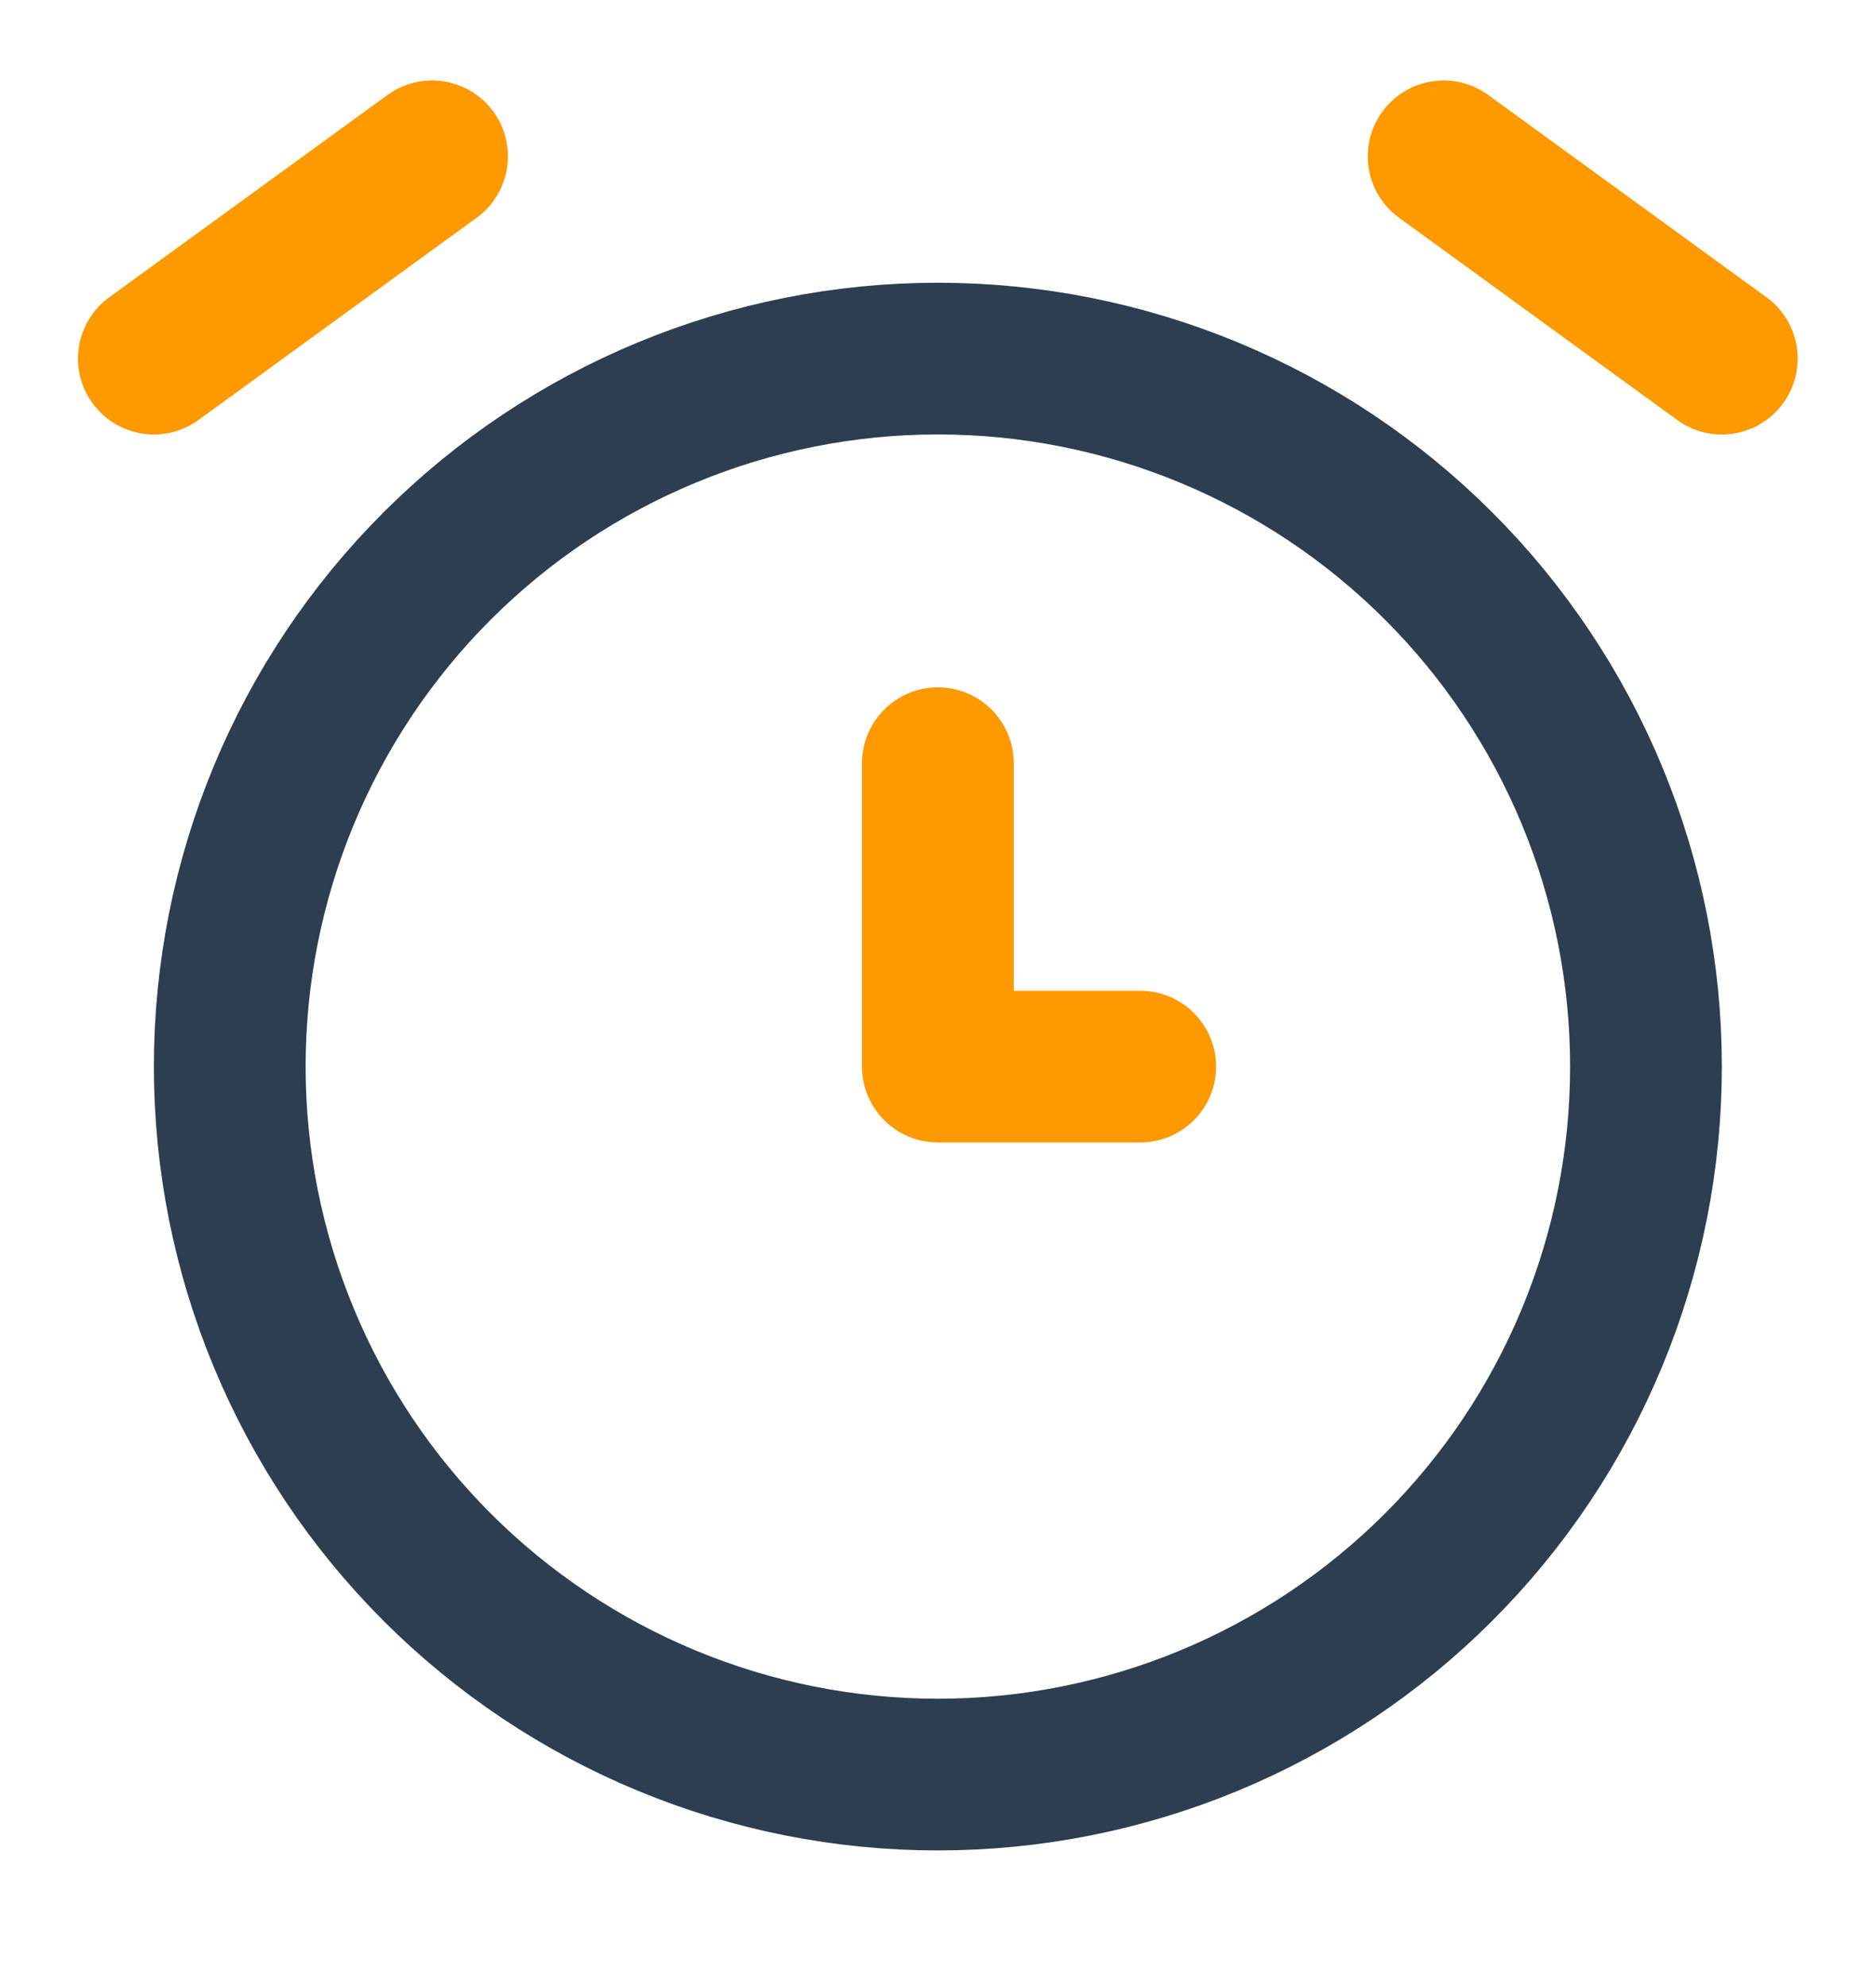
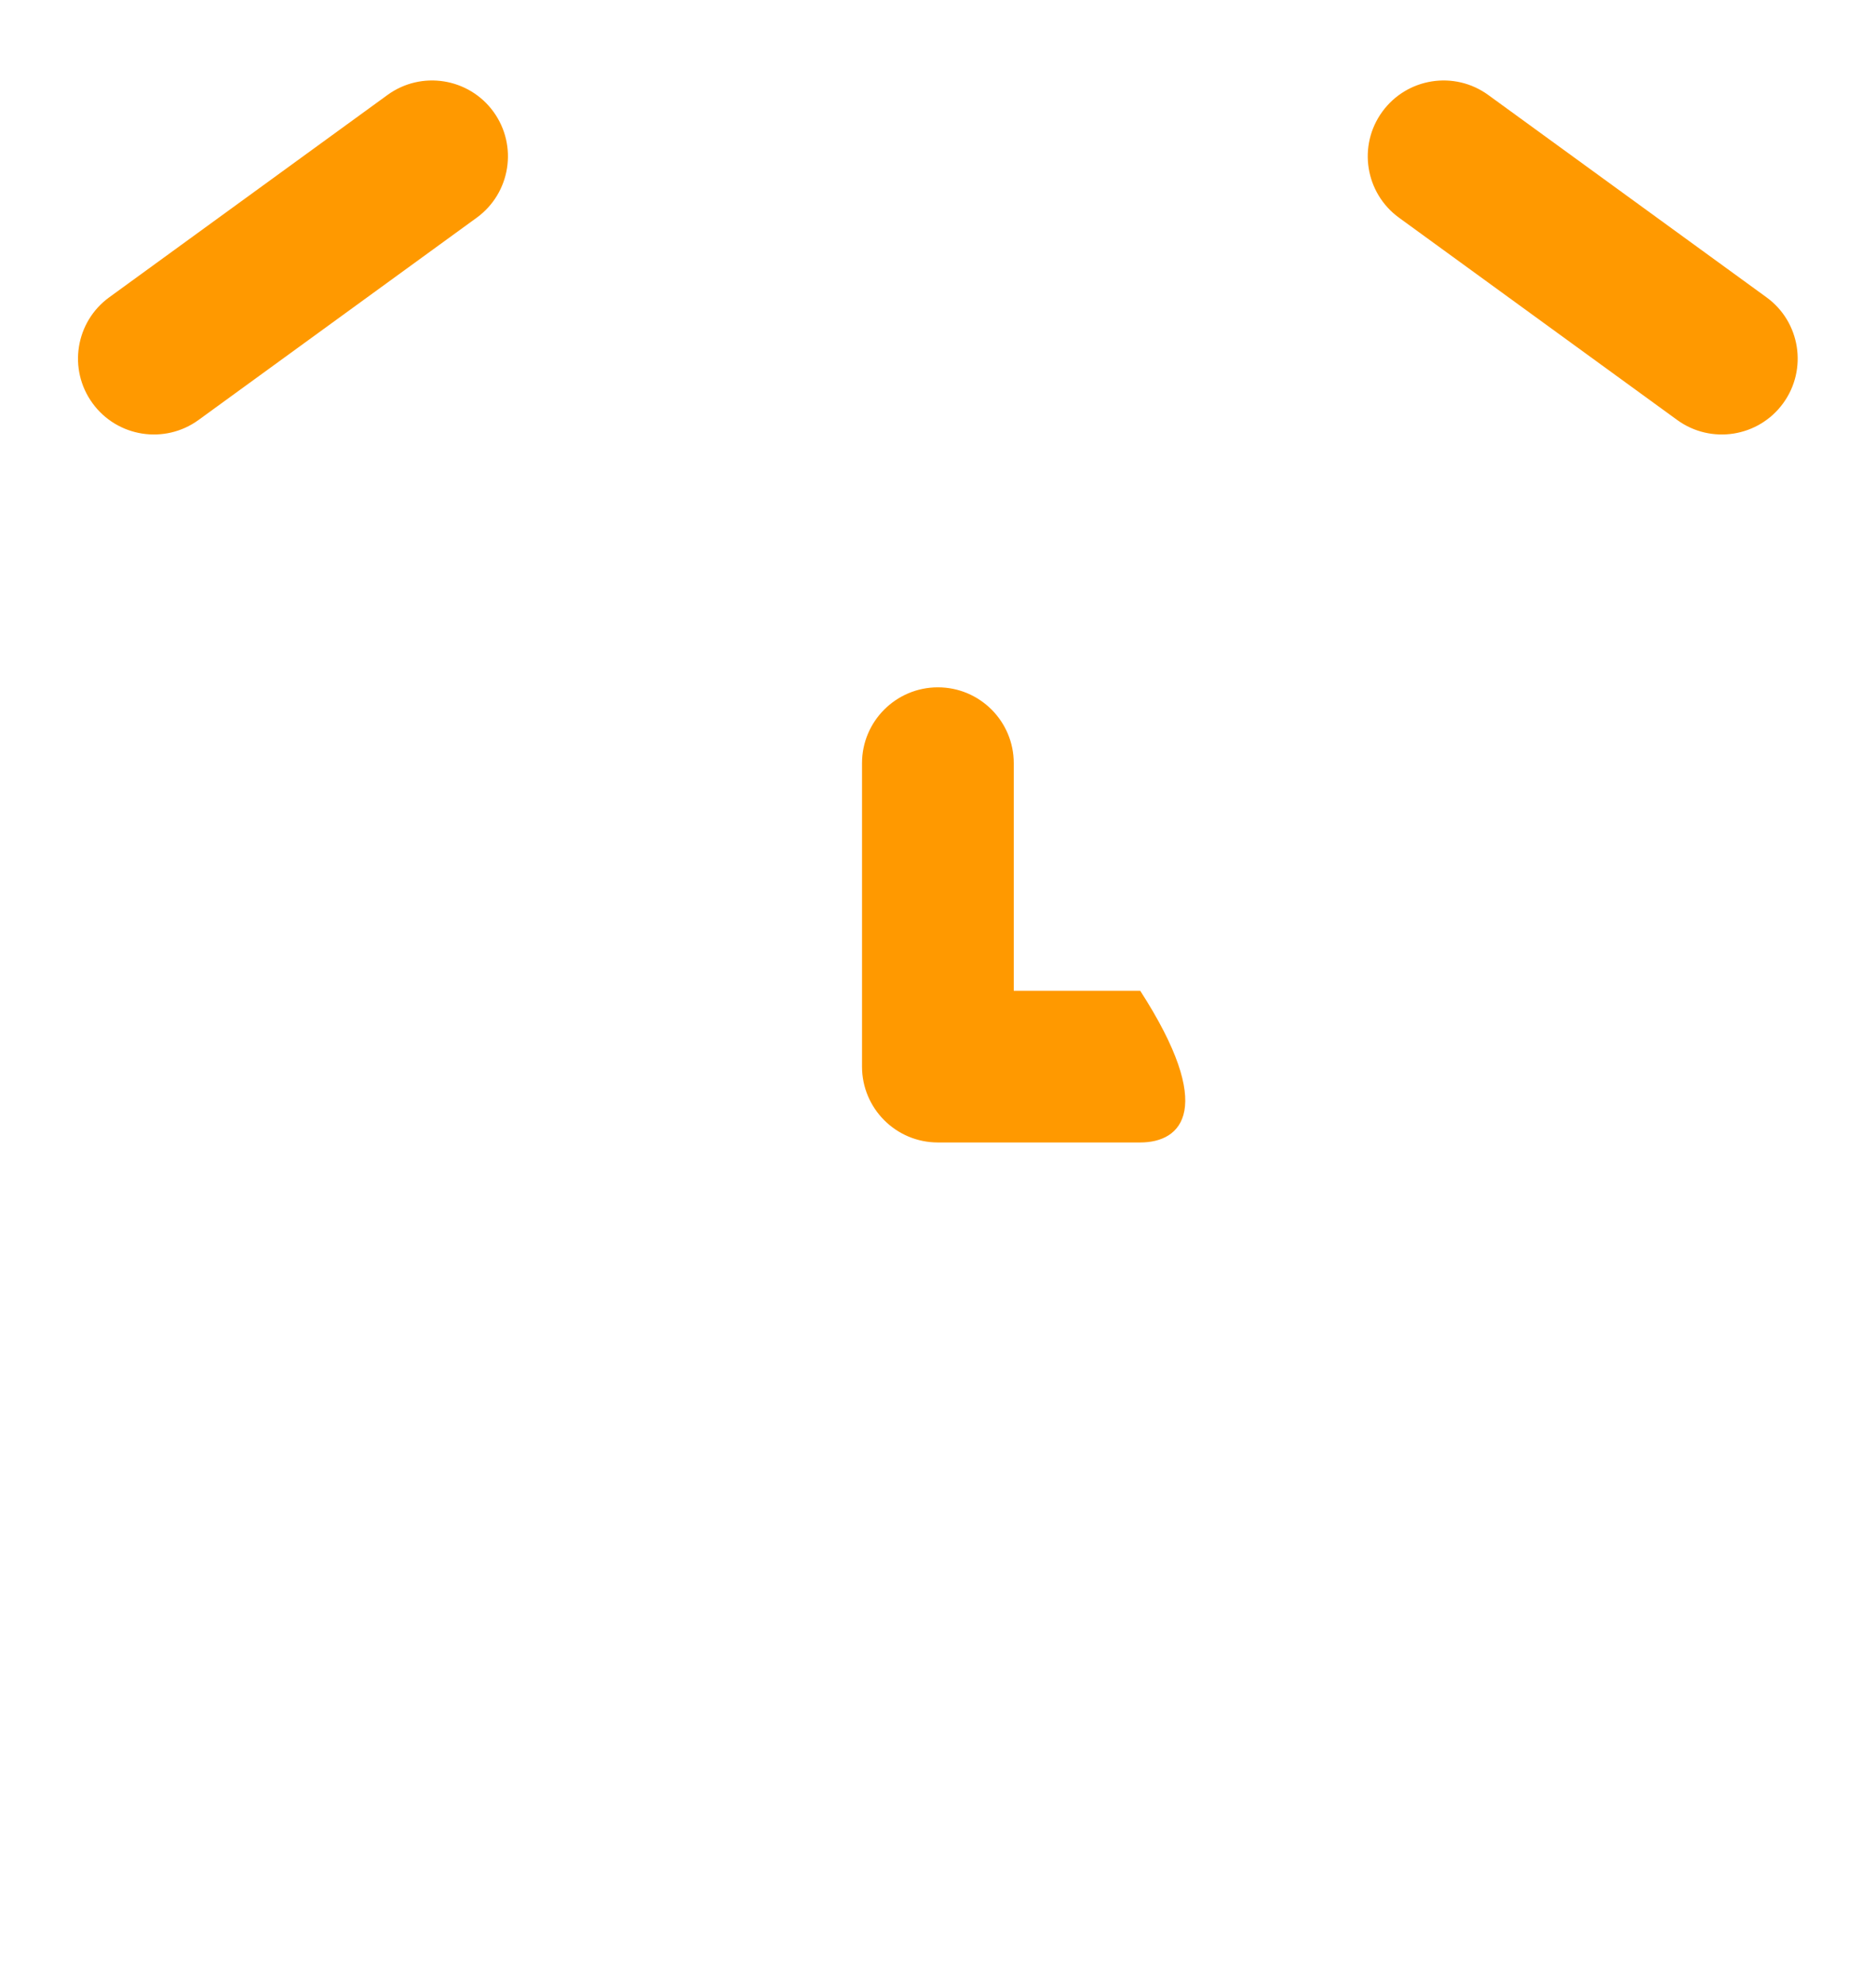
<svg xmlns="http://www.w3.org/2000/svg" width="34" height="36" viewBox="0 0 34 36" fill="none">
  <g id="Frame" clip-path="url(#clip0_466_9855)">
-     <path id="Vector" d="M4.164 19.333C4.164 21.019 4.496 22.687 5.141 24.244C5.786 25.802 6.731 27.216 7.923 28.408C9.115 29.6 10.529 30.545 12.086 31.19C13.643 31.835 15.312 32.167 16.997 32.167C18.683 32.167 20.352 31.835 21.909 31.19C23.465 30.545 24.88 29.6 26.072 28.408C27.264 27.216 28.209 25.802 28.854 24.244C29.499 22.687 29.831 21.019 29.831 19.333C29.831 17.648 29.499 15.979 28.854 14.422C28.209 12.865 27.264 11.45 26.072 10.259C24.88 9.067 23.465 8.122 21.909 7.477C20.352 6.832 18.683 6.5 16.997 6.5C15.312 6.5 13.643 6.832 12.086 7.477C10.529 8.122 9.115 9.067 7.923 10.259C6.731 11.45 5.786 12.865 5.141 14.422C4.496 15.979 4.164 17.648 4.164 19.333Z" stroke="#2C3E50" stroke-width="2.75" stroke-linecap="round" stroke-linejoin="round" />
-     <path id="Union" fill-rule="evenodd" clip-rule="evenodd" d="M8.943 2.025C9.389 2.639 9.254 3.499 8.64 3.946L3.598 7.613C2.984 8.059 2.124 7.924 1.677 7.309C1.23 6.695 1.366 5.835 1.98 5.389L7.022 1.722C7.636 1.275 8.496 1.411 8.943 2.025ZM16.998 12.459C17.758 12.459 18.373 13.075 18.373 13.834V17.959H20.665C21.424 17.959 22.04 18.575 22.04 19.334C22.04 20.093 21.424 20.709 20.665 20.709H16.998C16.239 20.709 15.623 20.093 15.623 19.334V13.834C15.623 13.075 16.239 12.459 16.998 12.459ZM26.973 1.722C26.359 1.275 25.499 1.411 25.052 2.025C24.605 2.639 24.741 3.499 25.355 3.946L30.397 7.613C31.011 8.059 31.871 7.924 32.318 7.309C32.764 6.695 32.629 5.835 32.015 5.389L26.973 1.722Z" fill="#FF9900" />
+     <path id="Union" fill-rule="evenodd" clip-rule="evenodd" d="M8.943 2.025C9.389 2.639 9.254 3.499 8.64 3.946L3.598 7.613C2.984 8.059 2.124 7.924 1.677 7.309C1.23 6.695 1.366 5.835 1.98 5.389L7.022 1.722C7.636 1.275 8.496 1.411 8.943 2.025ZM16.998 12.459C17.758 12.459 18.373 13.075 18.373 13.834V17.959H20.665C22.04 20.093 21.424 20.709 20.665 20.709H16.998C16.239 20.709 15.623 20.093 15.623 19.334V13.834C15.623 13.075 16.239 12.459 16.998 12.459ZM26.973 1.722C26.359 1.275 25.499 1.411 25.052 2.025C24.605 2.639 24.741 3.499 25.355 3.946L30.397 7.613C31.011 8.059 31.871 7.924 32.318 7.309C32.764 6.695 32.629 5.835 32.015 5.389L26.973 1.722Z" fill="#FF9900" />
  </g>
  <defs>
    <clipPath id="clip0_466_9855">
      <rect width="33" height="35" fill="white" transform="translate(0.5 0.5)" />
    </clipPath>
  </defs>
</svg>